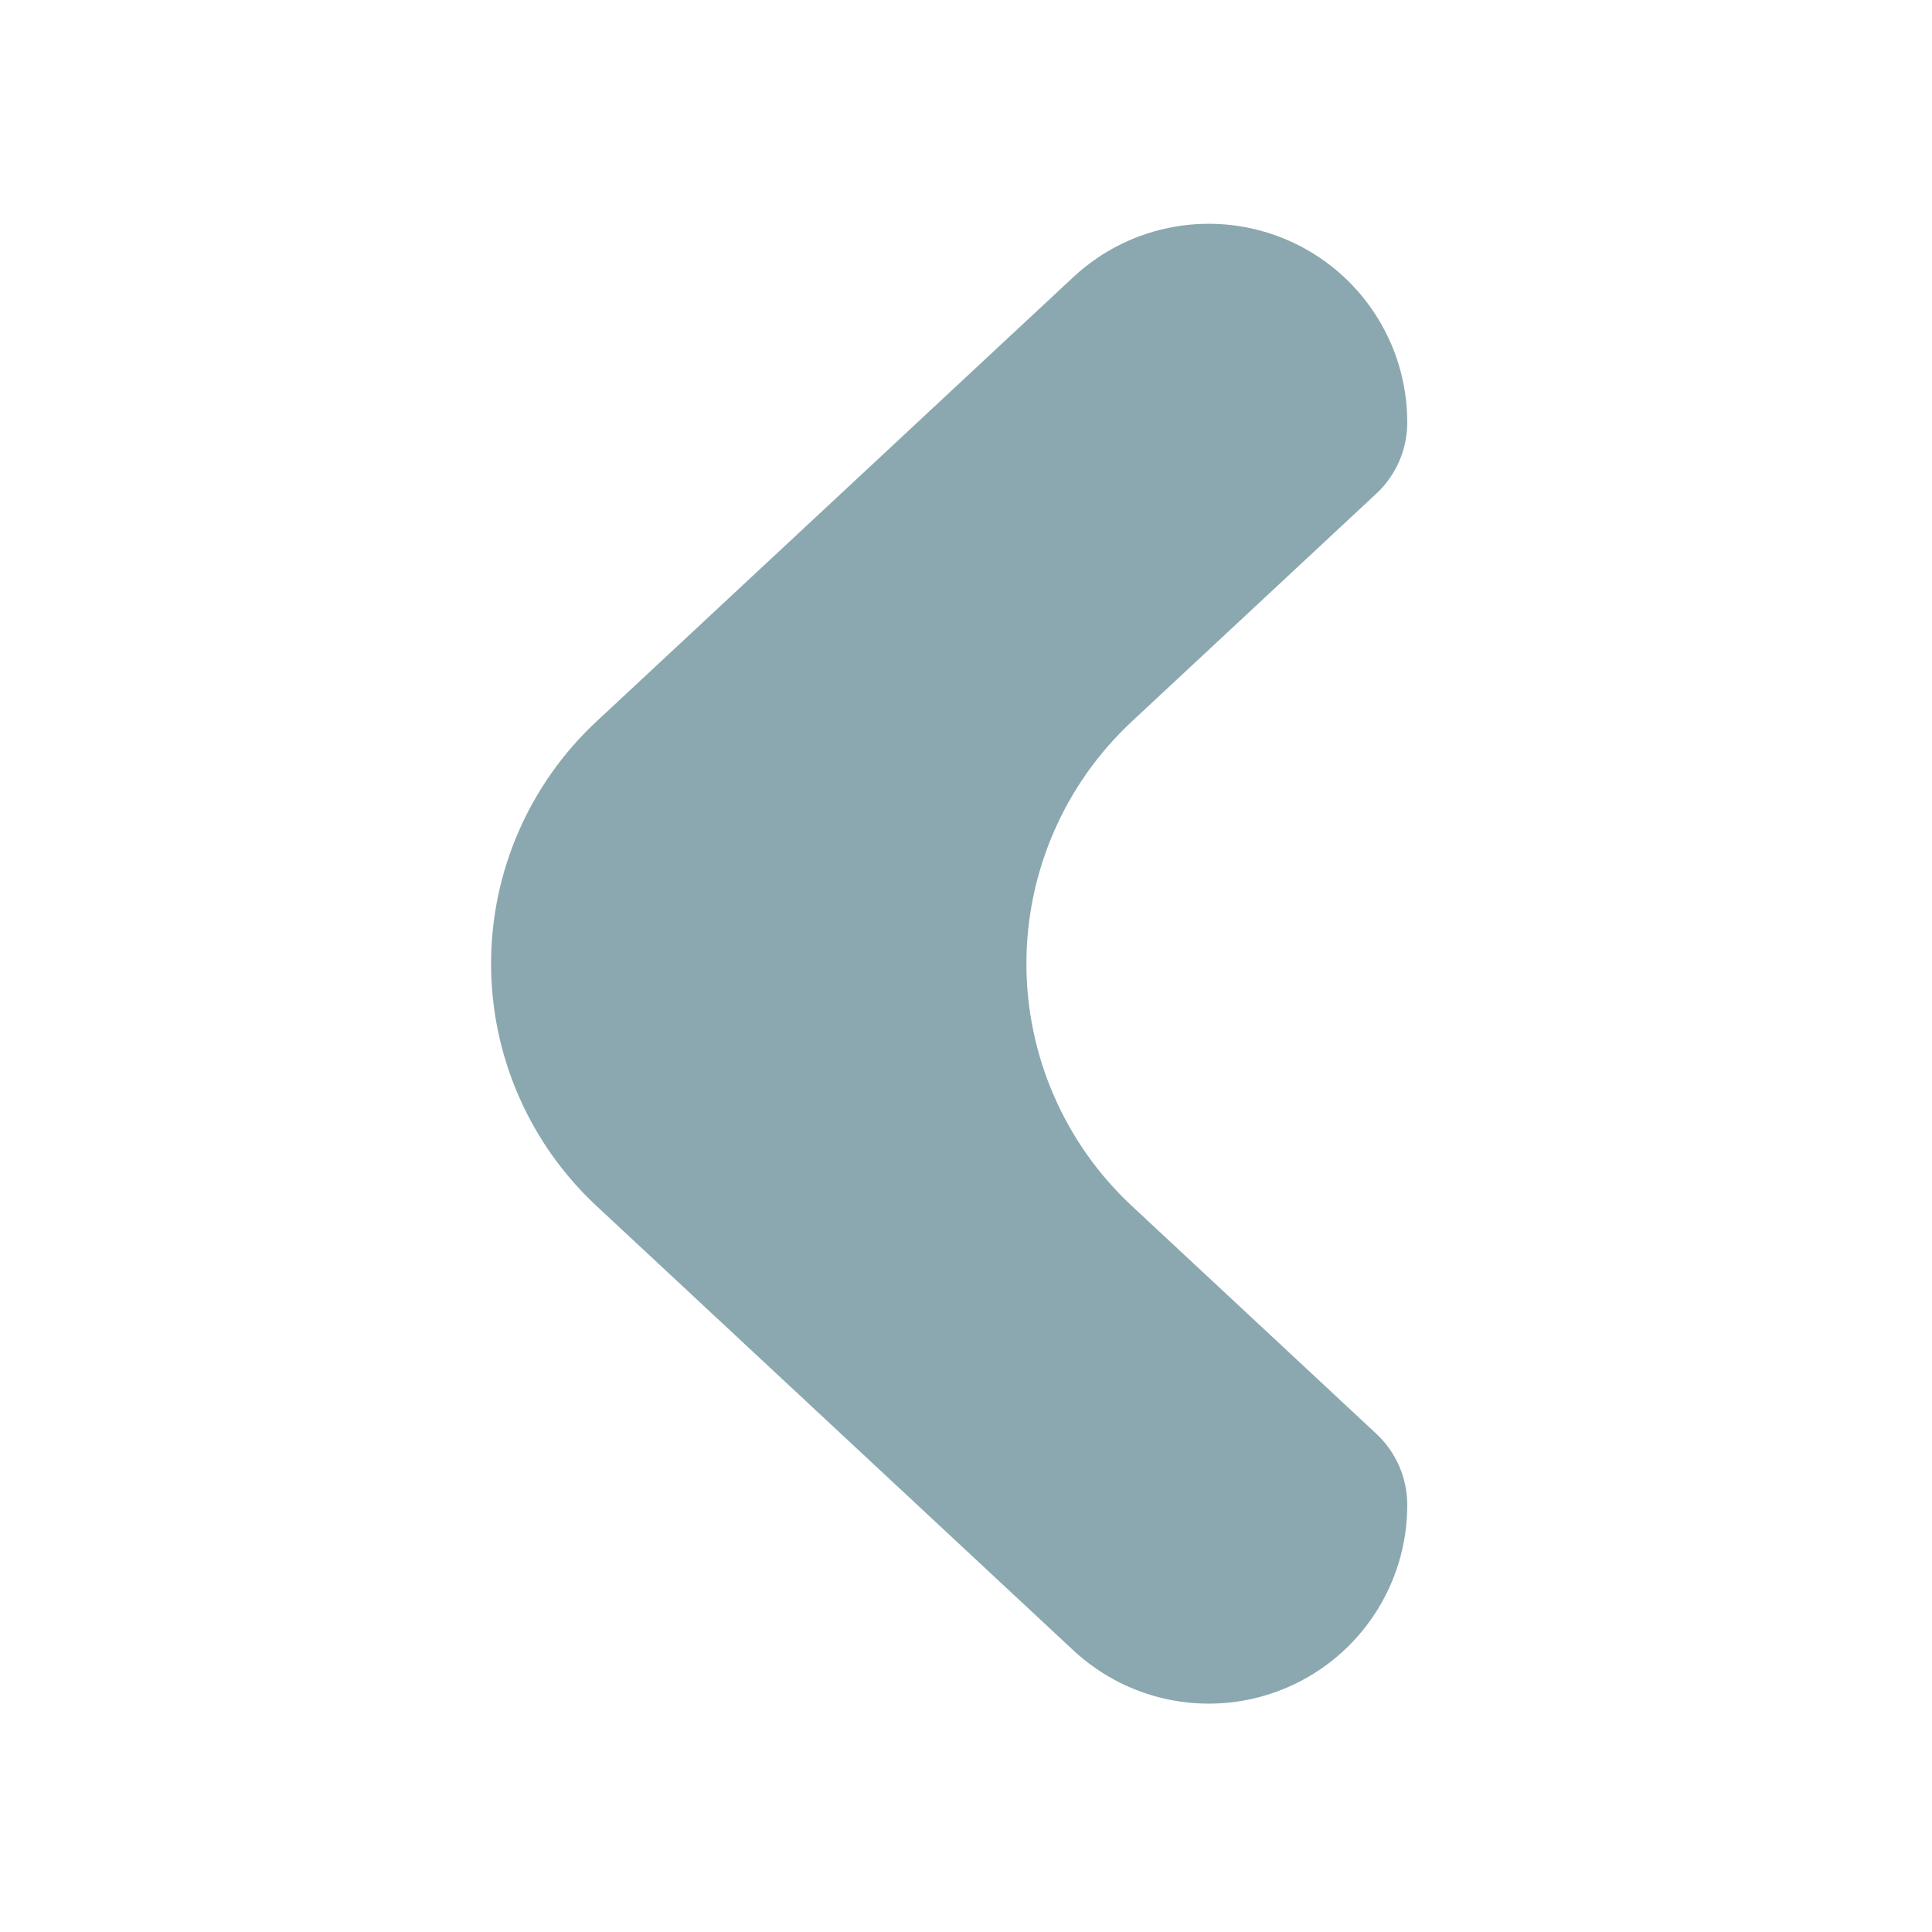
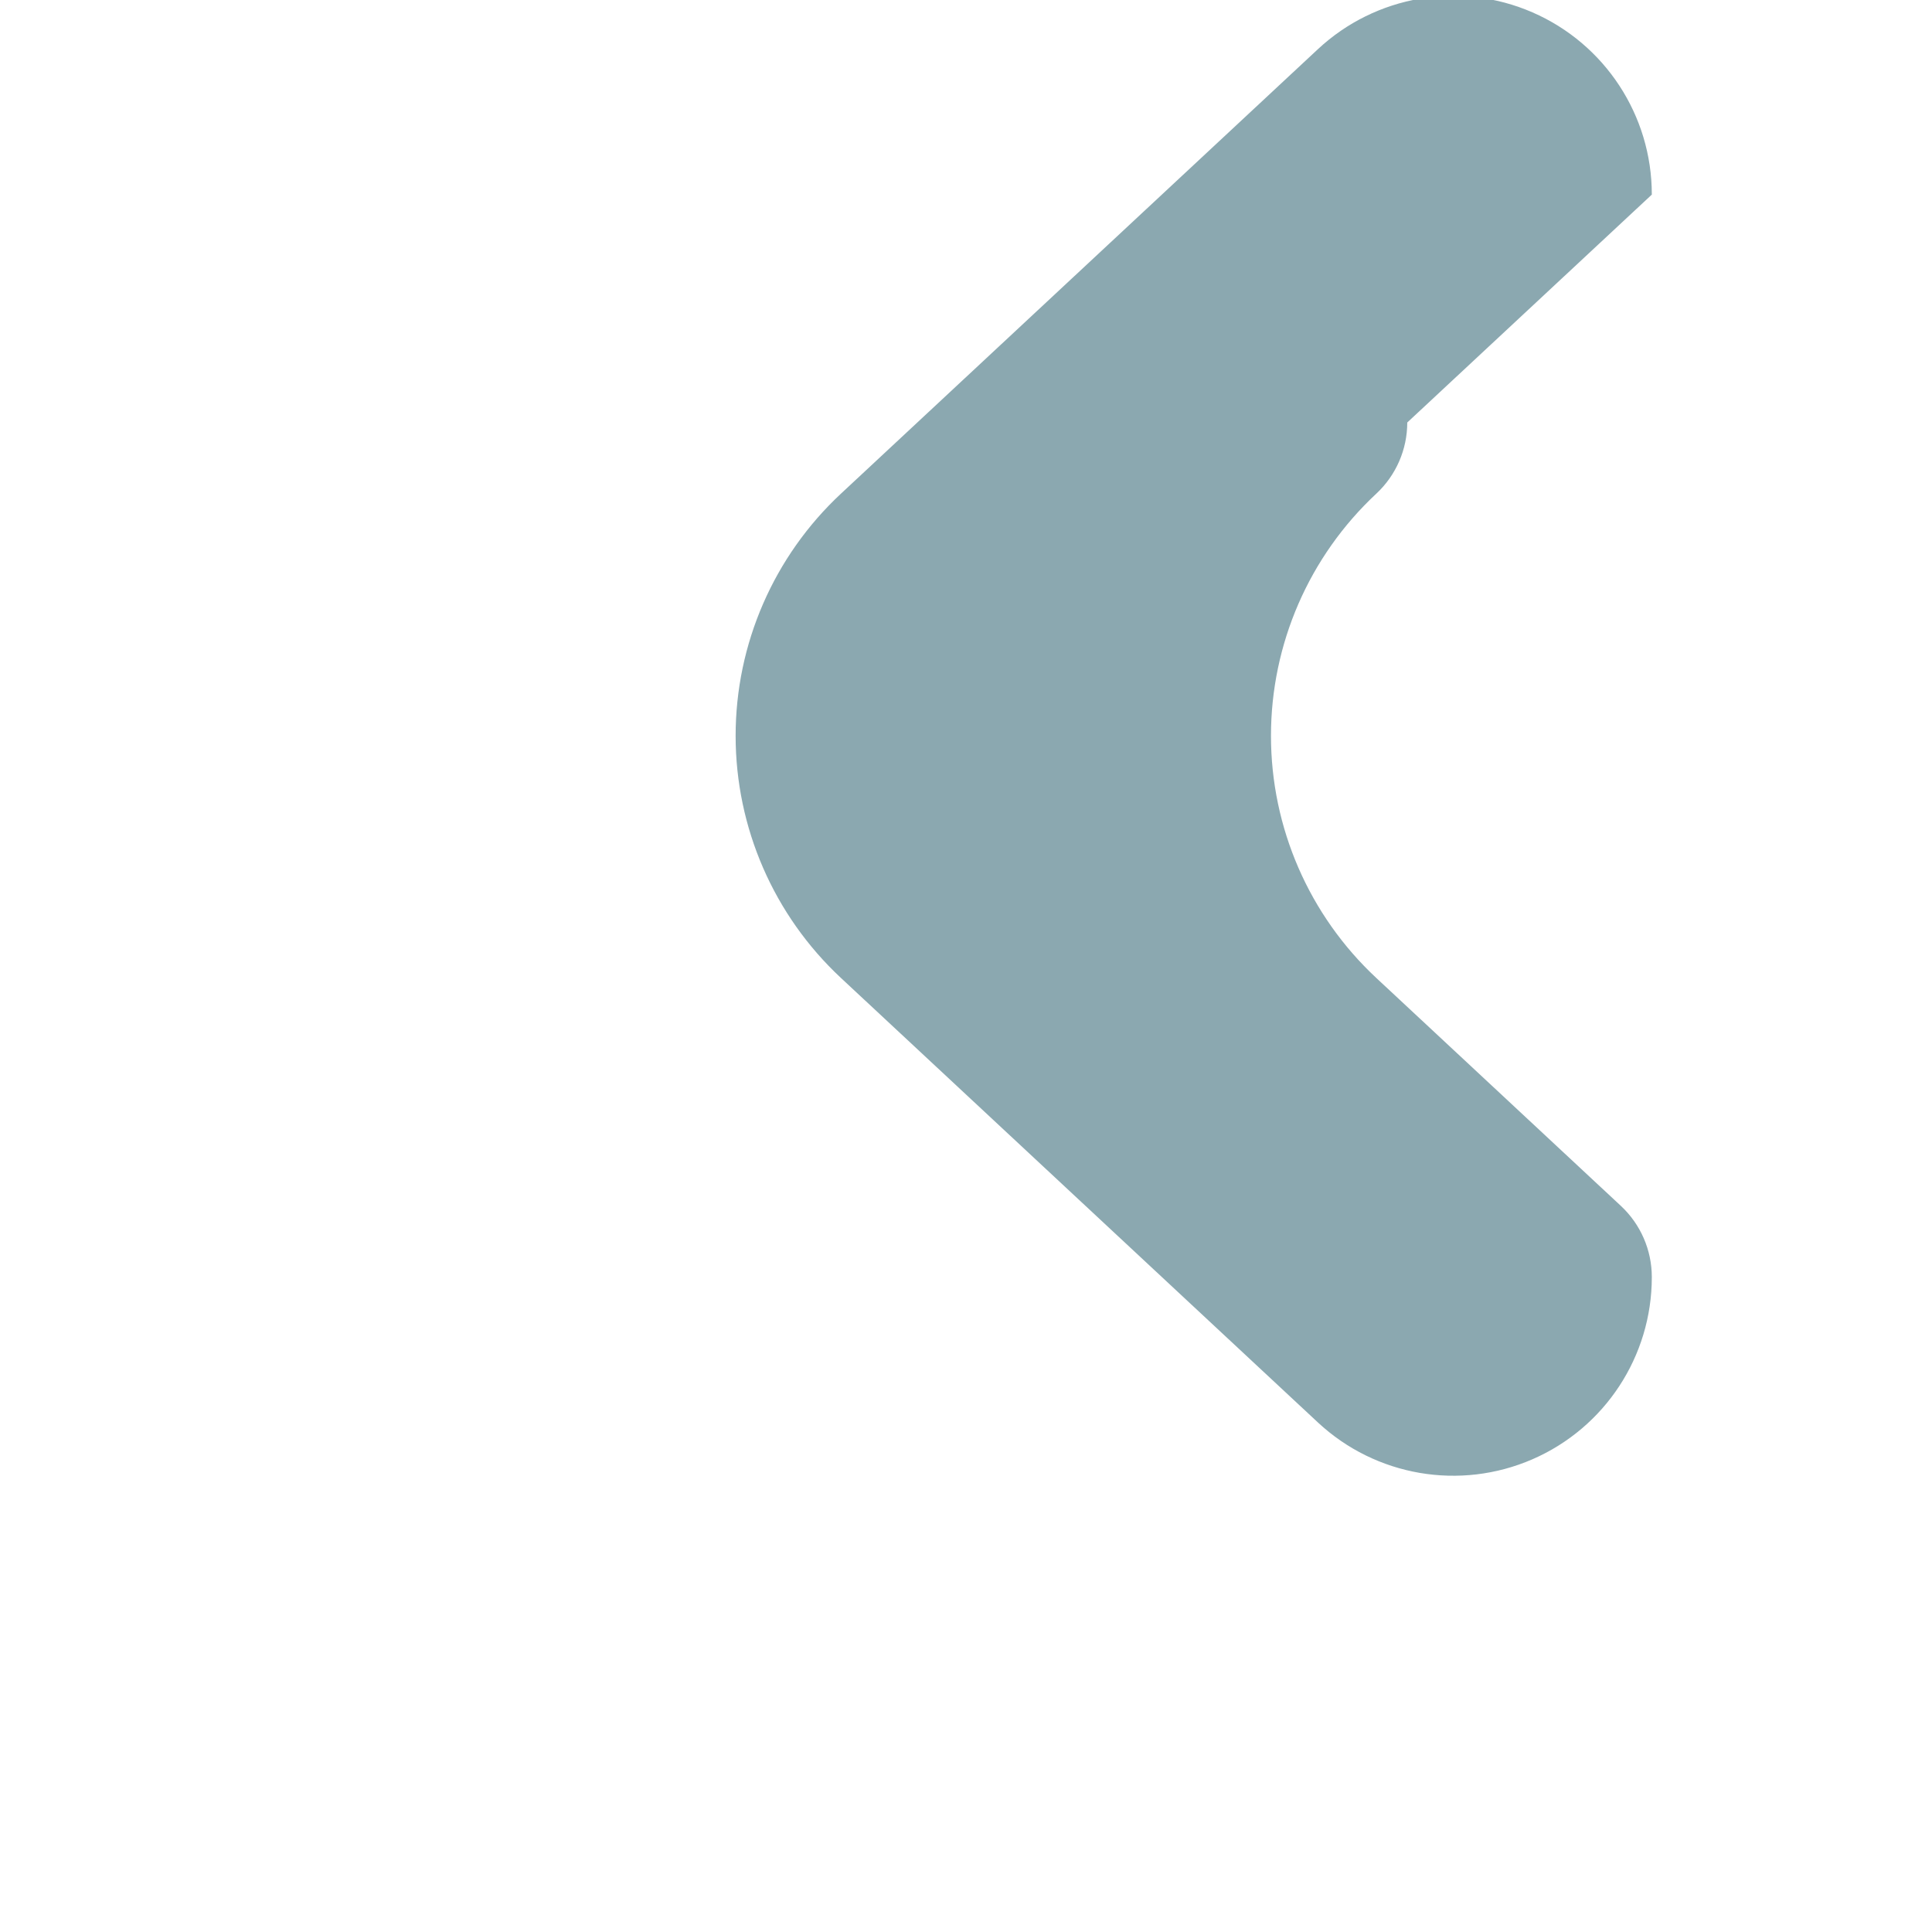
<svg xmlns="http://www.w3.org/2000/svg" width="100%" height="100%" viewBox="0 0 530 530" version="1.1" xml:space="preserve" style="fill-rule:evenodd;clip-rule:evenodd;stroke-linejoin:round;stroke-miterlimit:2;">
-   <rect id="Artboard4" x="0" y="0" width="529.167" height="529.167" style="fill:none;" />
-   <path d="M386.051,115.903c0,7.402 -3.075,14.472 -8.49,19.518c-13.326,12.418 -40.395,37.645 -67.086,62.518c-18.431,17.177 -28.898,41.239 -28.898,66.433c-0,25.194 10.467,49.256 28.898,66.433c26.691,24.874 53.76,50.1 67.086,62.518c5.415,5.047 8.49,12.116 8.49,19.518c0,0.016 0,0.032 0,0.048c0,21.681 -12.858,41.297 -32.74,49.946c-19.881,8.648 -42.999,4.681 -58.86,-10.1c-42.182,-39.31 -91.486,-85.257 -130.838,-121.93c-18.431,-17.177 -28.898,-41.239 -28.898,-66.433c-0,-25.194 10.467,-49.256 28.898,-66.433c39.352,-36.673 88.656,-82.619 130.838,-121.93c15.861,-14.781 38.979,-18.748 58.86,-10.099c19.882,8.648 32.74,28.264 32.74,49.945c0,0.016 0,0.032 0,0.048Z" style="fill:#8ba8b0;" />
+   <path d="M386.051,115.903c0,7.402 -3.075,14.472 -8.49,19.518c-18.431,17.177 -28.898,41.239 -28.898,66.433c-0,25.194 10.467,49.256 28.898,66.433c26.691,24.874 53.76,50.1 67.086,62.518c5.415,5.047 8.49,12.116 8.49,19.518c0,0.016 0,0.032 0,0.048c0,21.681 -12.858,41.297 -32.74,49.946c-19.881,8.648 -42.999,4.681 -58.86,-10.1c-42.182,-39.31 -91.486,-85.257 -130.838,-121.93c-18.431,-17.177 -28.898,-41.239 -28.898,-66.433c-0,-25.194 10.467,-49.256 28.898,-66.433c39.352,-36.673 88.656,-82.619 130.838,-121.93c15.861,-14.781 38.979,-18.748 58.86,-10.099c19.882,8.648 32.74,28.264 32.74,49.945c0,0.016 0,0.032 0,0.048Z" style="fill:#8ba8b0;" />
</svg>